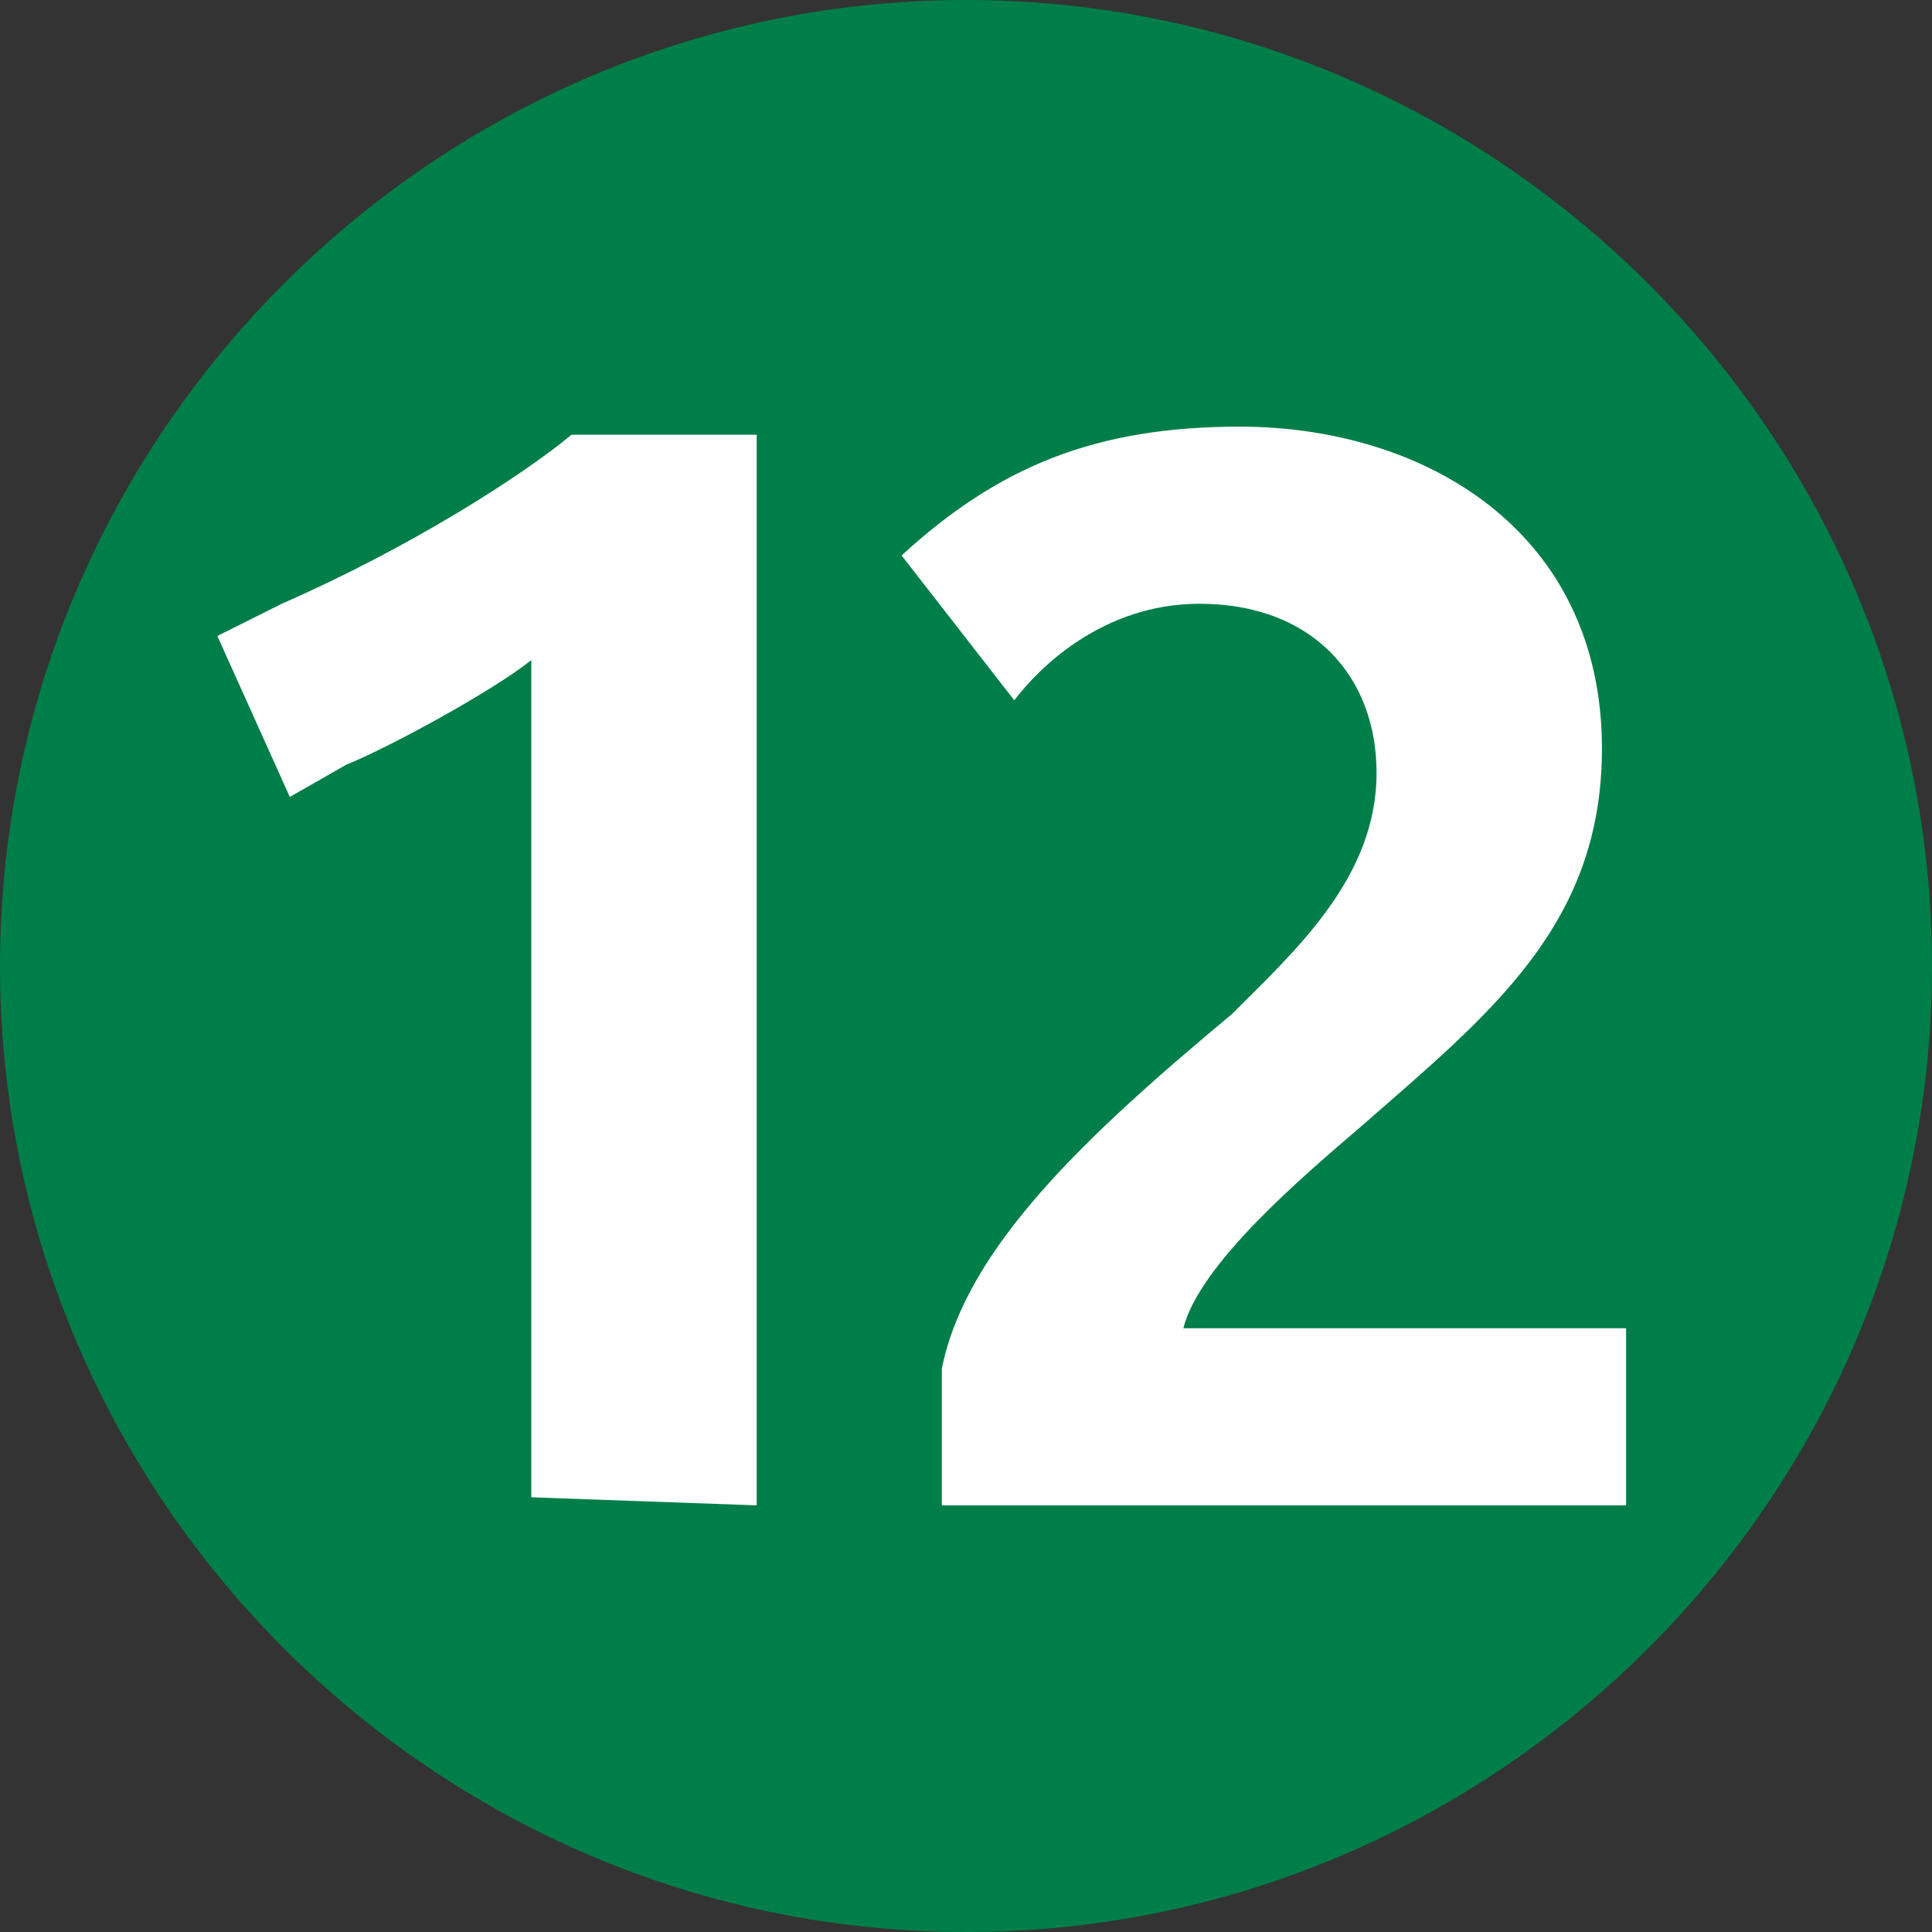
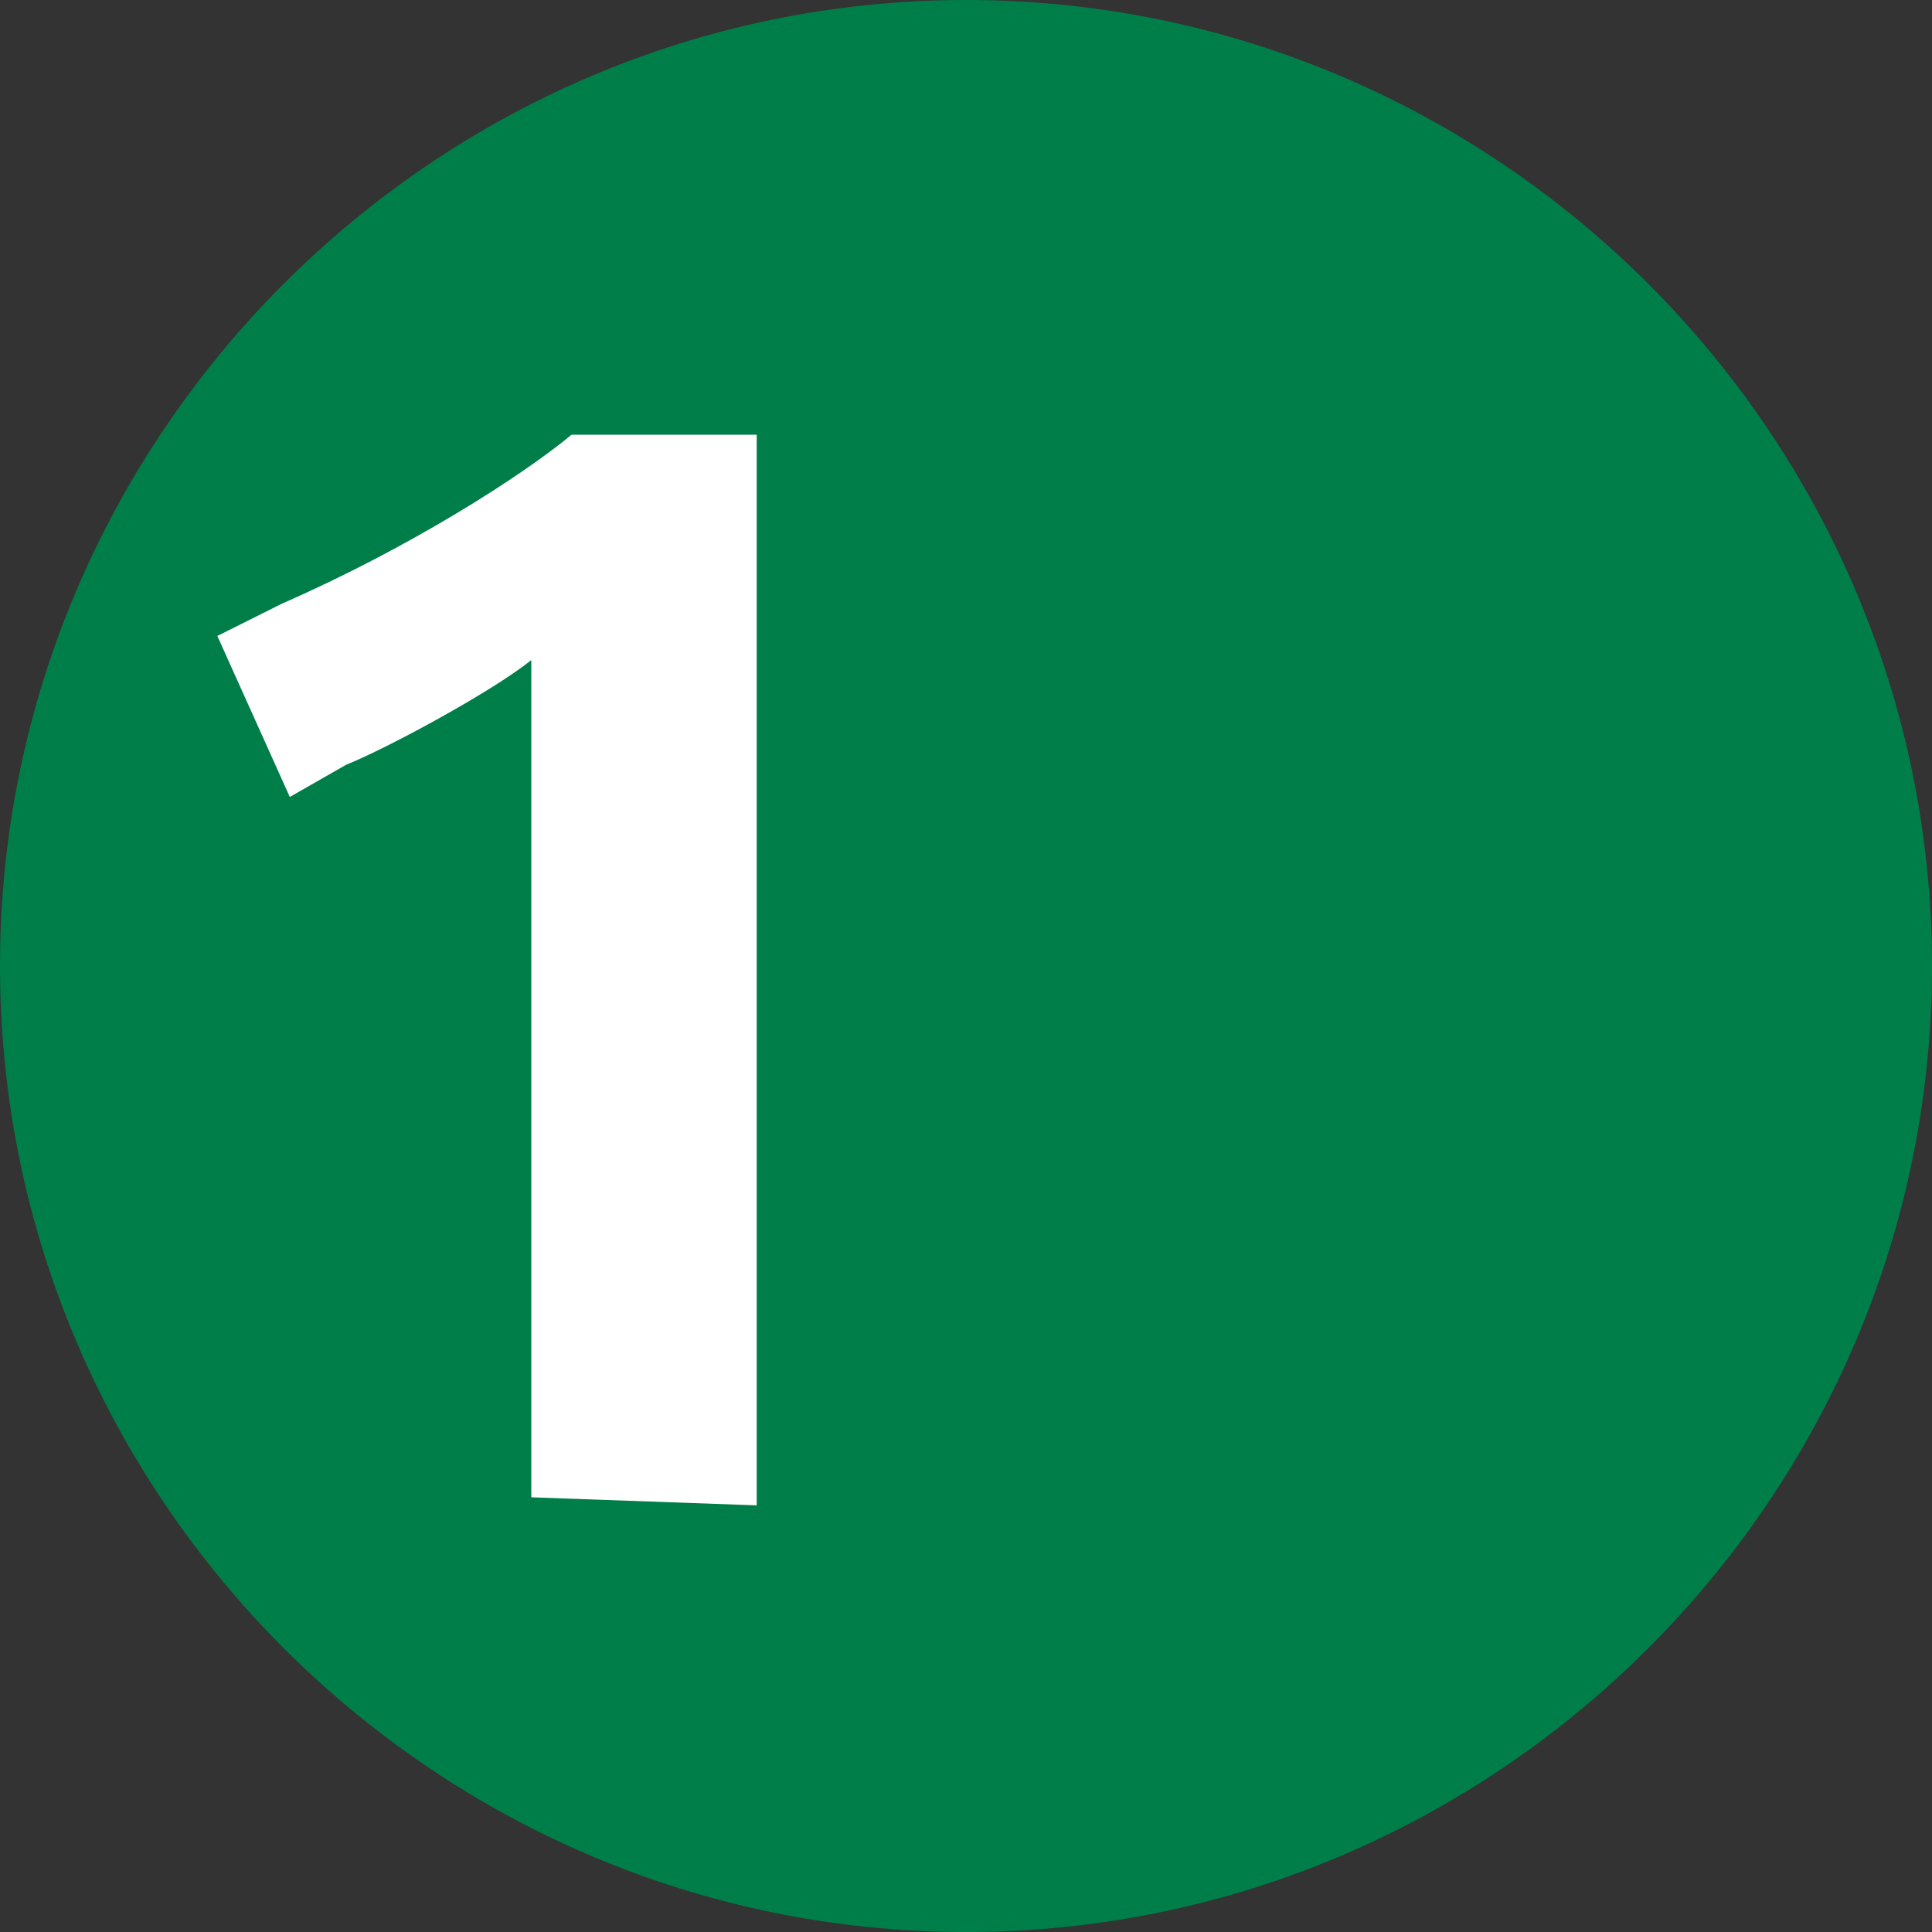
<svg xmlns="http://www.w3.org/2000/svg" version="1.1" id="Calque_1" x="0px" y="0px" viewBox="0 0 24 24" style="enable-background:new 0 0 24 24;" xml:space="preserve">
  <rect x="0" y="0" width="24" height="24" fill="#333333" stroke="none" />
  <style type="text/css"> .st0{fill:#007E49;} .st1{fill:#FFFFFF;} </style>
  <path class="st0" d="M12,24c6.6,0,12-5.4,12-12c0-6.6-5.4-12-12-12C5.4,0,0,5.4,0,12C0,18.6,5.4,24,12,24z" />
  <path class="st1" d="M9.4,18.7V5.4H7.1c-0.6,0.5-2,1.4-3.6,2.1L2.7,7.9l0.9,2l0.7-0.4c0.5-0.2,1.8-0.9,2.3-1.3v10.4L9.4,18.7z" />
-   <path class="st1" d="M20.2,18.7v-2.2h-5.5c0.2-0.8,1.5-1.9,2.2-2.5c1.6-1.4,3-2.5,3-4.7c0-2.7-2.2-4-4.5-4c-1.8,0-3,0.5-4.2,1.6 l1.4,1.8c0.3-0.4,1.1-1.2,2.3-1.2c1.4,0,2.2,0.9,2.2,2.1c0,1.3-1,2.2-1.8,3c-1.8,1.5-3.3,2.9-3.6,4.4v1.7L20.2,18.7z" />
</svg>